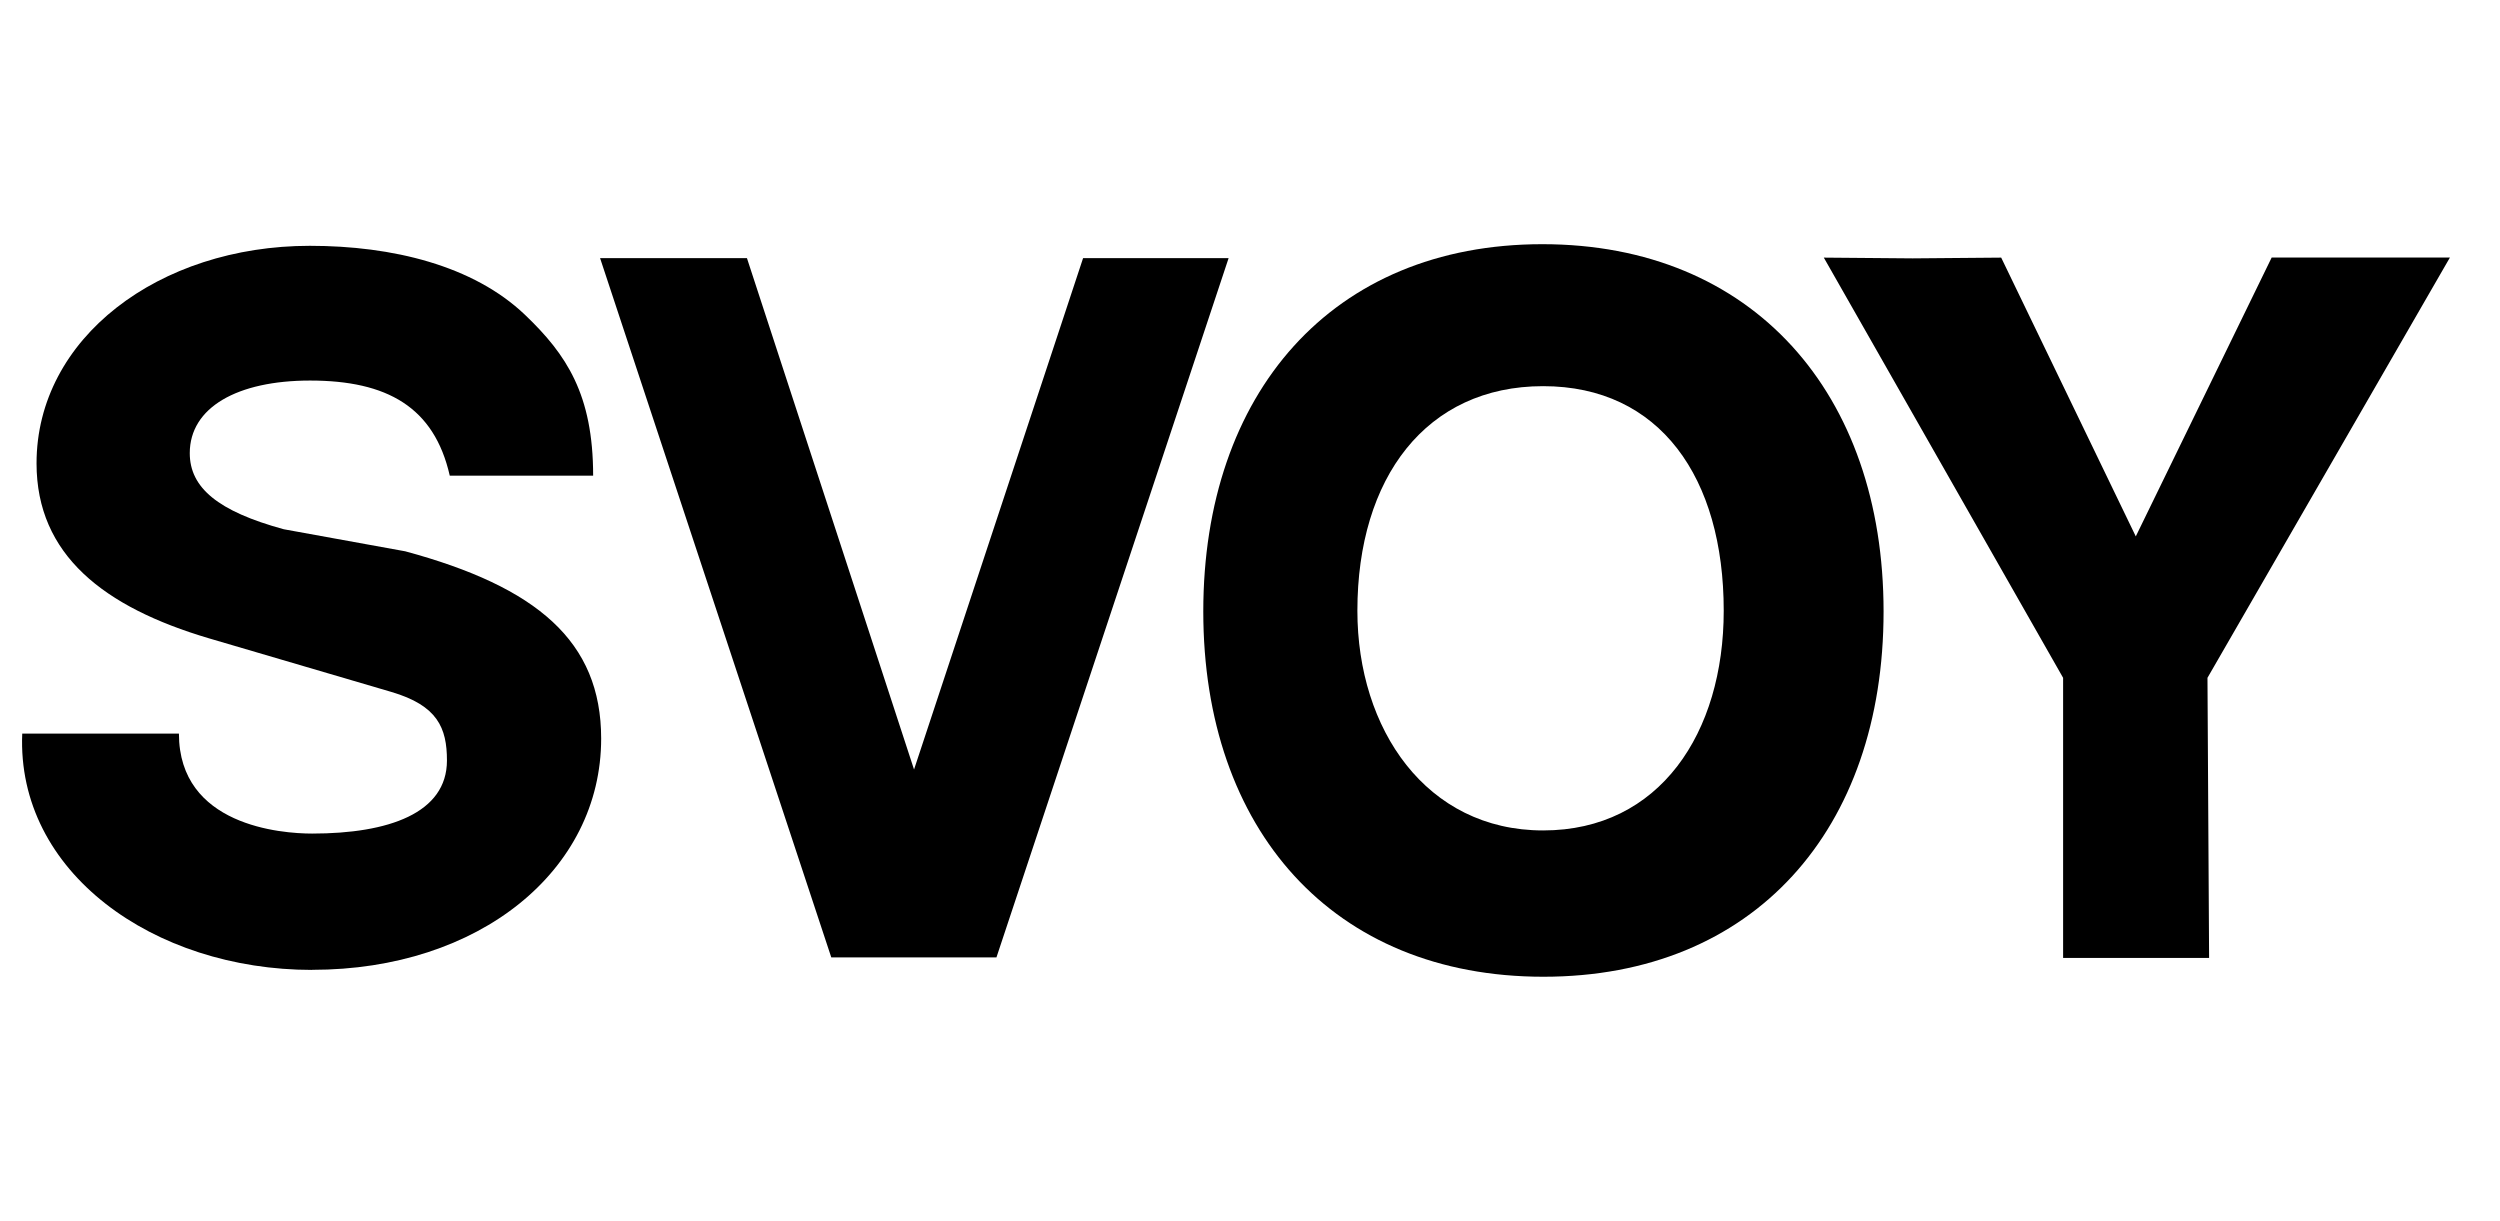
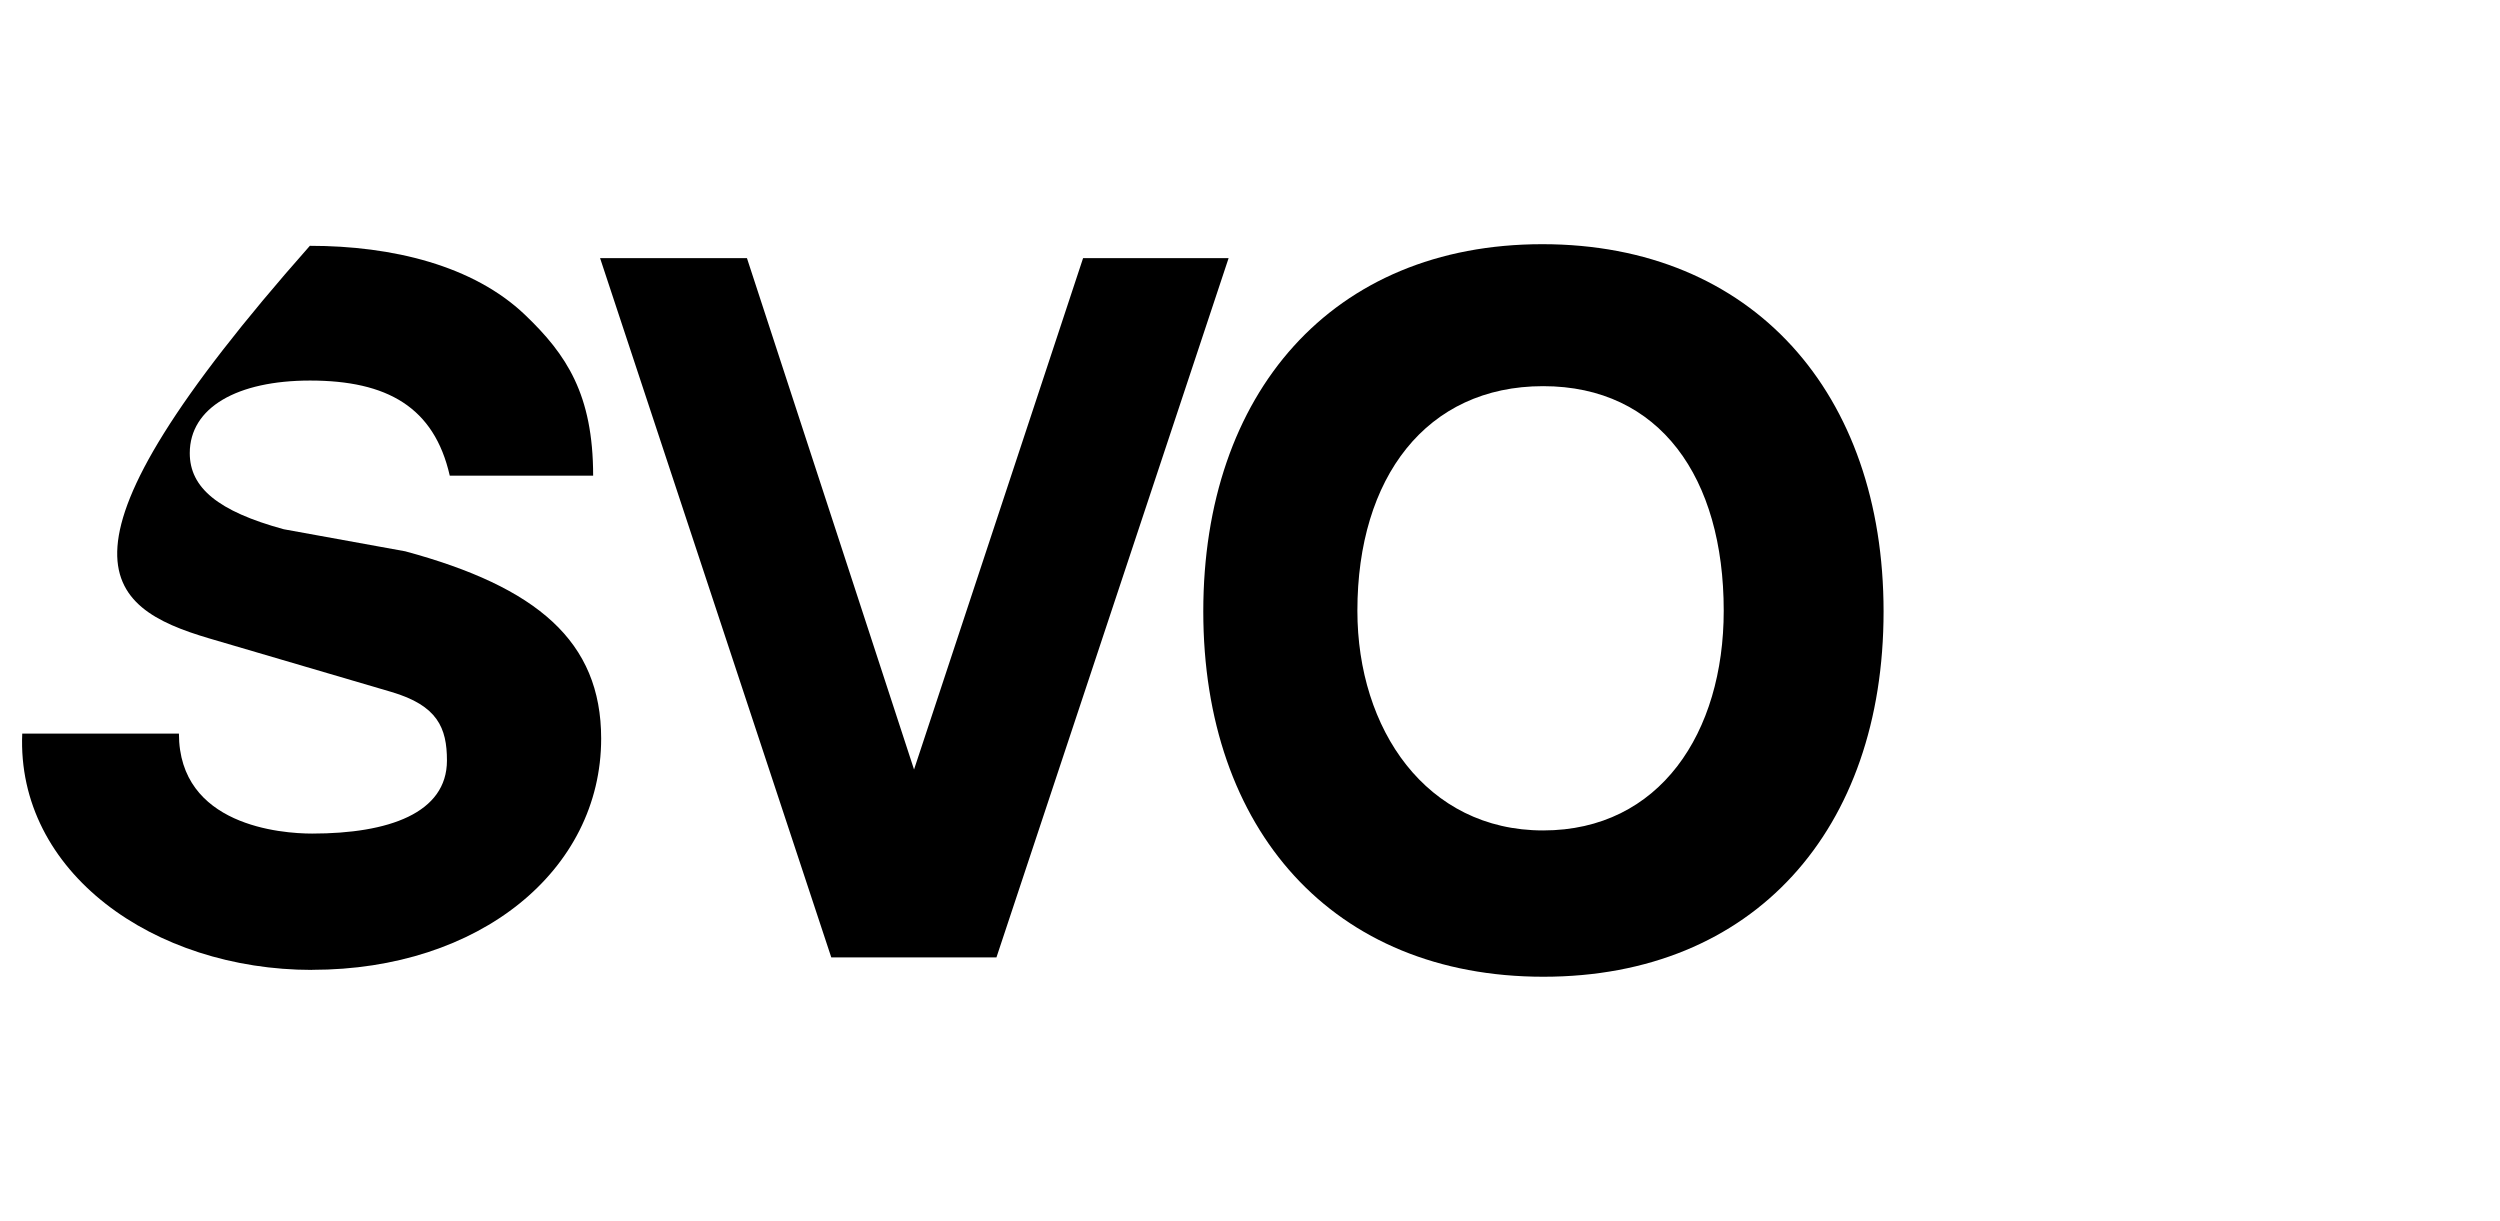
<svg xmlns="http://www.w3.org/2000/svg" width="86" height="42" viewBox="0 0 86 42" fill="none">
-   <path d="M10.738 33.362C16.485 33.362 20.68 29.948 20.68 25.406C20.68 22.055 18.467 20.19 13.941 18.965L9.761 18.206C7.497 17.588 6.528 16.776 6.528 15.589C6.528 14.014 8.167 13.091 10.667 13.091C13.315 13.091 14.936 14.003 15.472 16.363H20.404C20.404 13.571 19.488 12.194 18.061 10.831C16.284 9.133 13.498 8.456 10.659 8.456C5.463 8.456 1.257 11.632 1.257 15.939C1.257 19.088 3.57 20.887 7.191 21.959L13.461 23.802C15.051 24.27 15.375 25.038 15.375 26.162C15.375 27.971 13.371 28.675 10.738 28.675C9.676 28.675 6.155 28.407 6.155 25.235H0.765C0.564 29.993 5.273 33.365 10.738 33.365V33.362Z" fill="black" />
+   <path d="M10.738 33.362C16.485 33.362 20.68 29.948 20.68 25.406C20.68 22.055 18.467 20.19 13.941 18.965L9.761 18.206C7.497 17.588 6.528 16.776 6.528 15.589C6.528 14.014 8.167 13.091 10.667 13.091C13.315 13.091 14.936 14.003 15.472 16.363H20.404C20.404 13.571 19.488 12.194 18.061 10.831C16.284 9.133 13.498 8.456 10.659 8.456C1.257 19.088 3.57 20.887 7.191 21.959L13.461 23.802C15.051 24.27 15.375 25.038 15.375 26.162C15.375 27.971 13.371 28.675 10.738 28.675C9.676 28.675 6.155 28.407 6.155 25.235H0.765C0.564 29.993 5.273 33.365 10.738 33.365V33.362Z" fill="black" />
  <path d="M34.278 32.934L42.264 8.88H37.258L31.443 26.471L25.695 8.88H20.643L28.596 32.934H34.274H34.278Z" fill="black" />
  <path d="M53.094 33.6C60.336 33.6 64.795 28.541 64.795 21.035C64.795 13.53 60.298 8.4 53.057 8.4C45.815 8.4 41.393 13.53 41.393 21.035C41.393 28.541 45.852 33.6 53.094 33.6ZM53.083 28.567C49.063 28.567 46.694 25.086 46.694 21.009C46.694 16.43 49.063 13.284 53.083 13.284C57.102 13.284 59.296 16.43 59.296 21.009C59.296 25.205 57.099 28.567 53.083 28.567Z" fill="black" />
-   <path d="M75.993 32.952L75.937 23.317L84.278 8.858H78.146L73.471 18.452L68.841 8.862L65.797 8.888L62.739 8.862L70.971 23.317V32.952H75.997H75.993Z" fill="black" />
</svg>